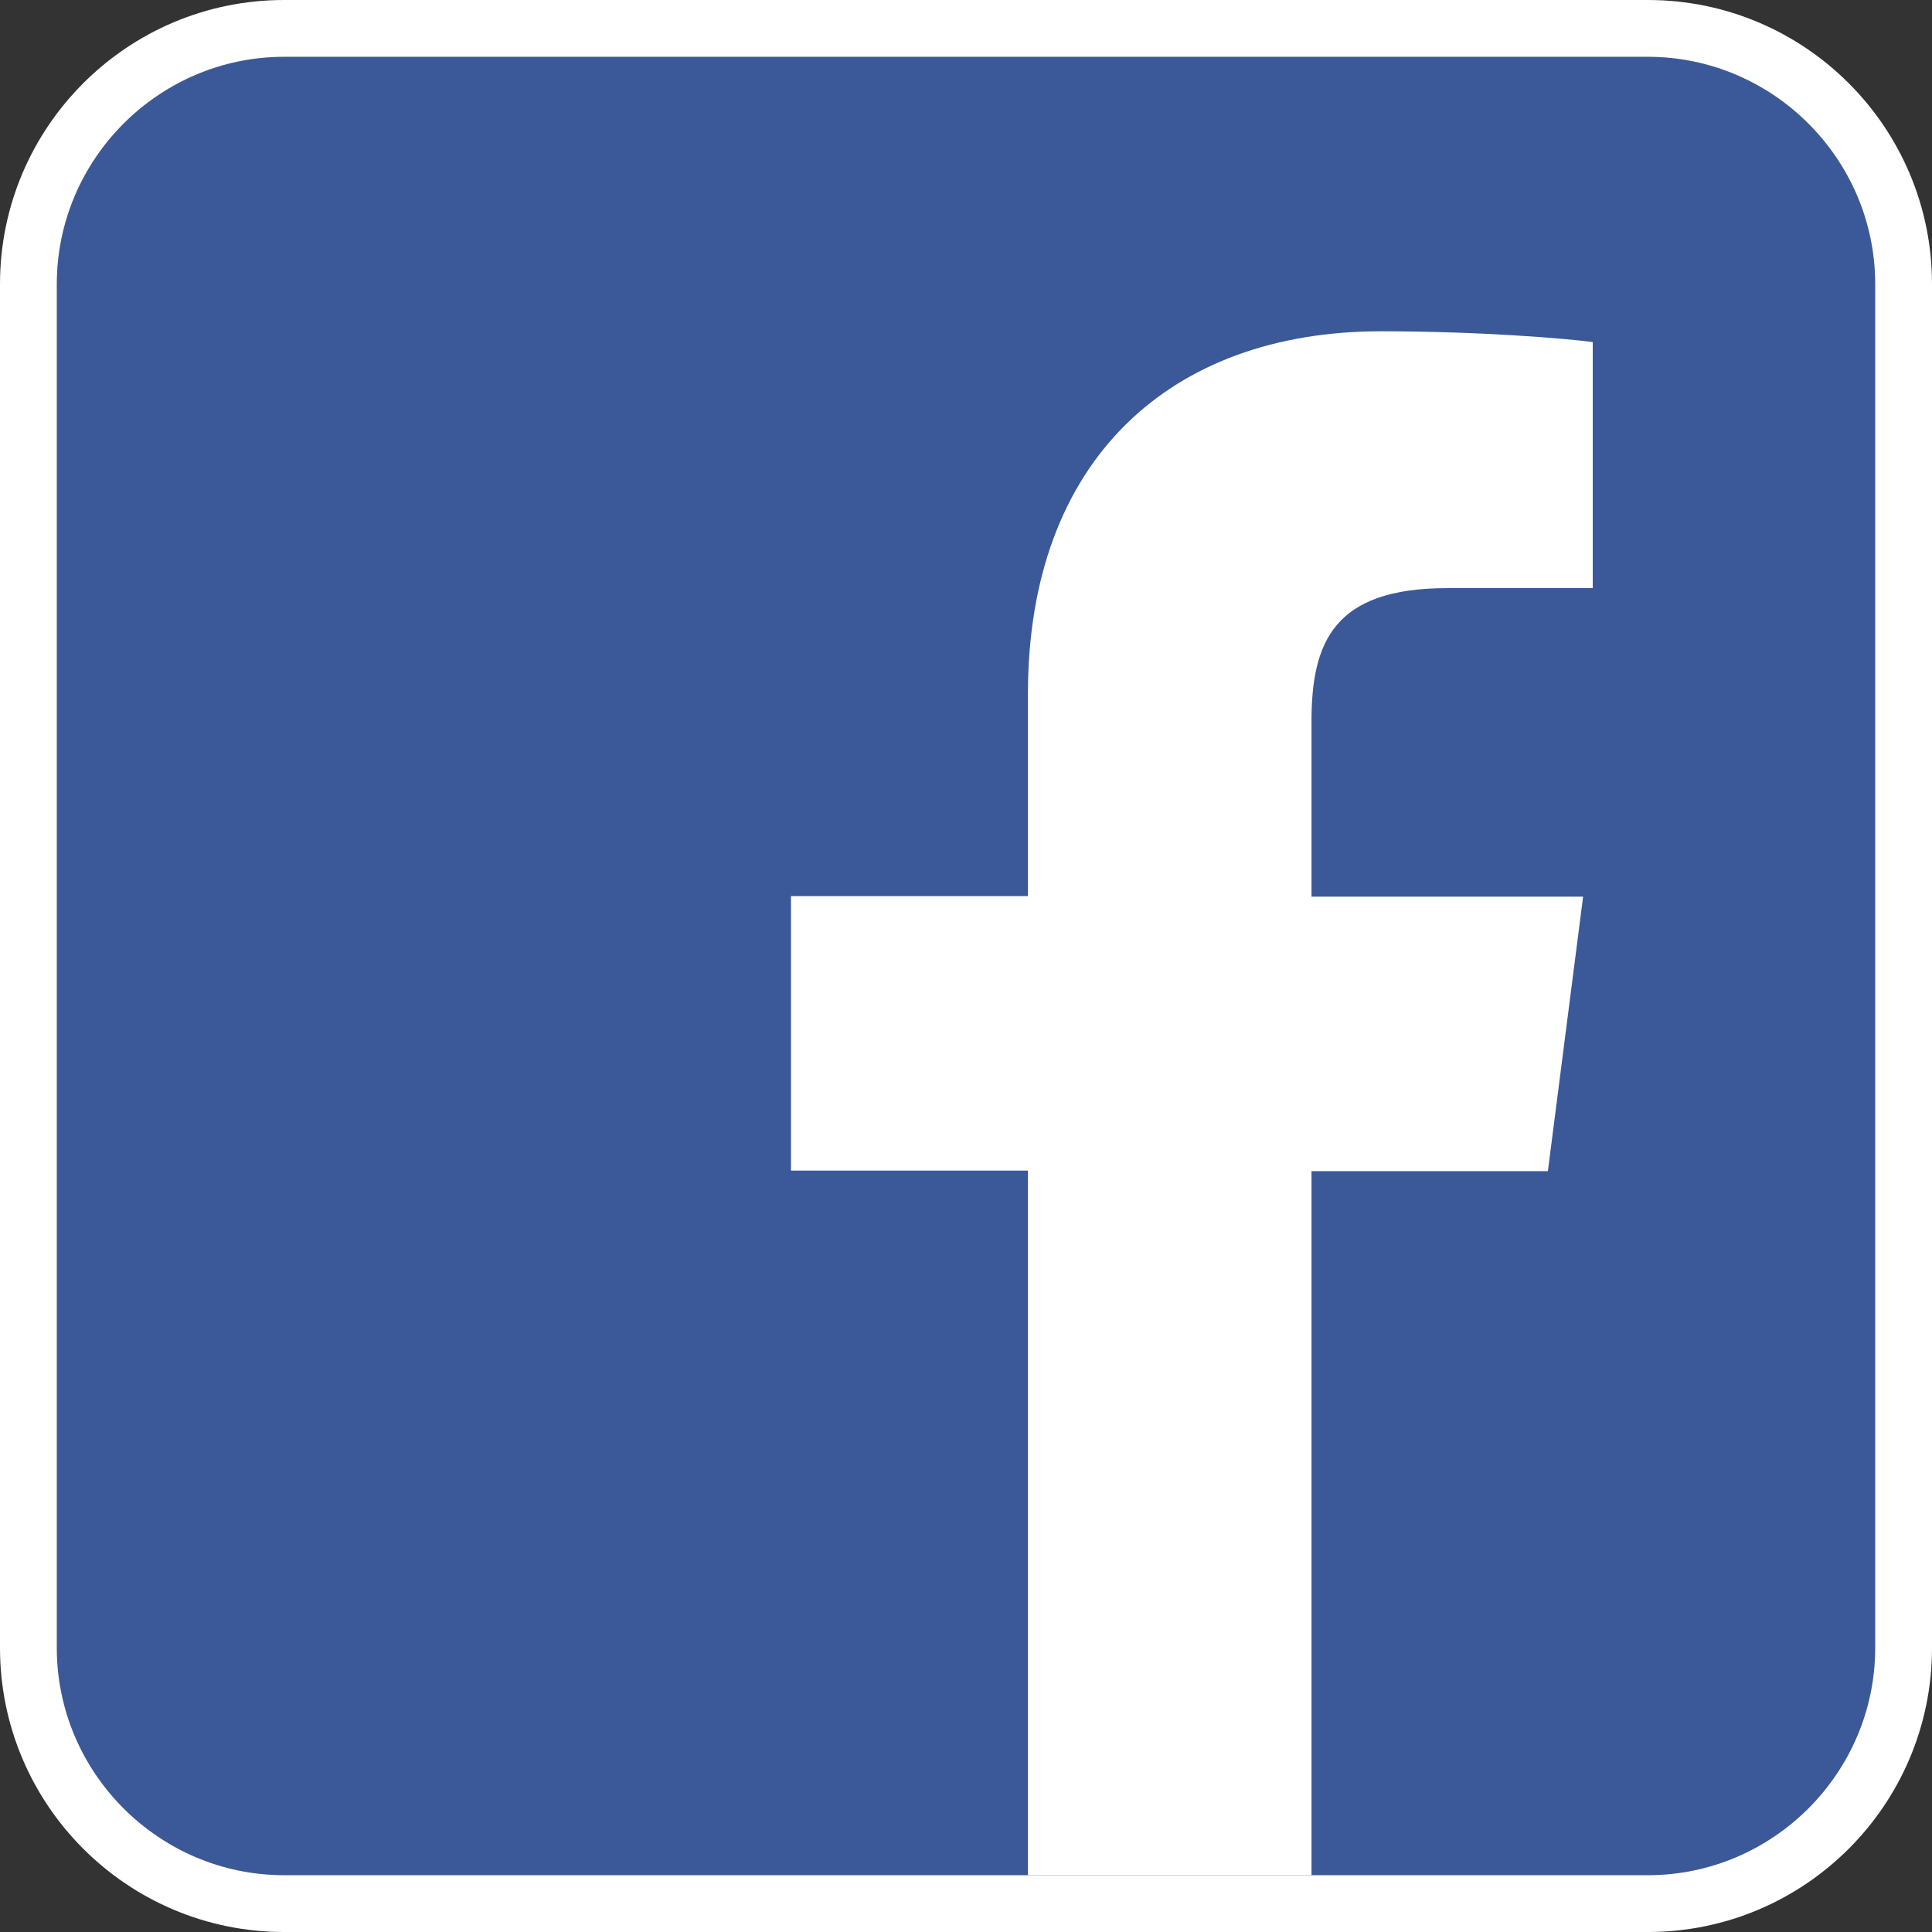
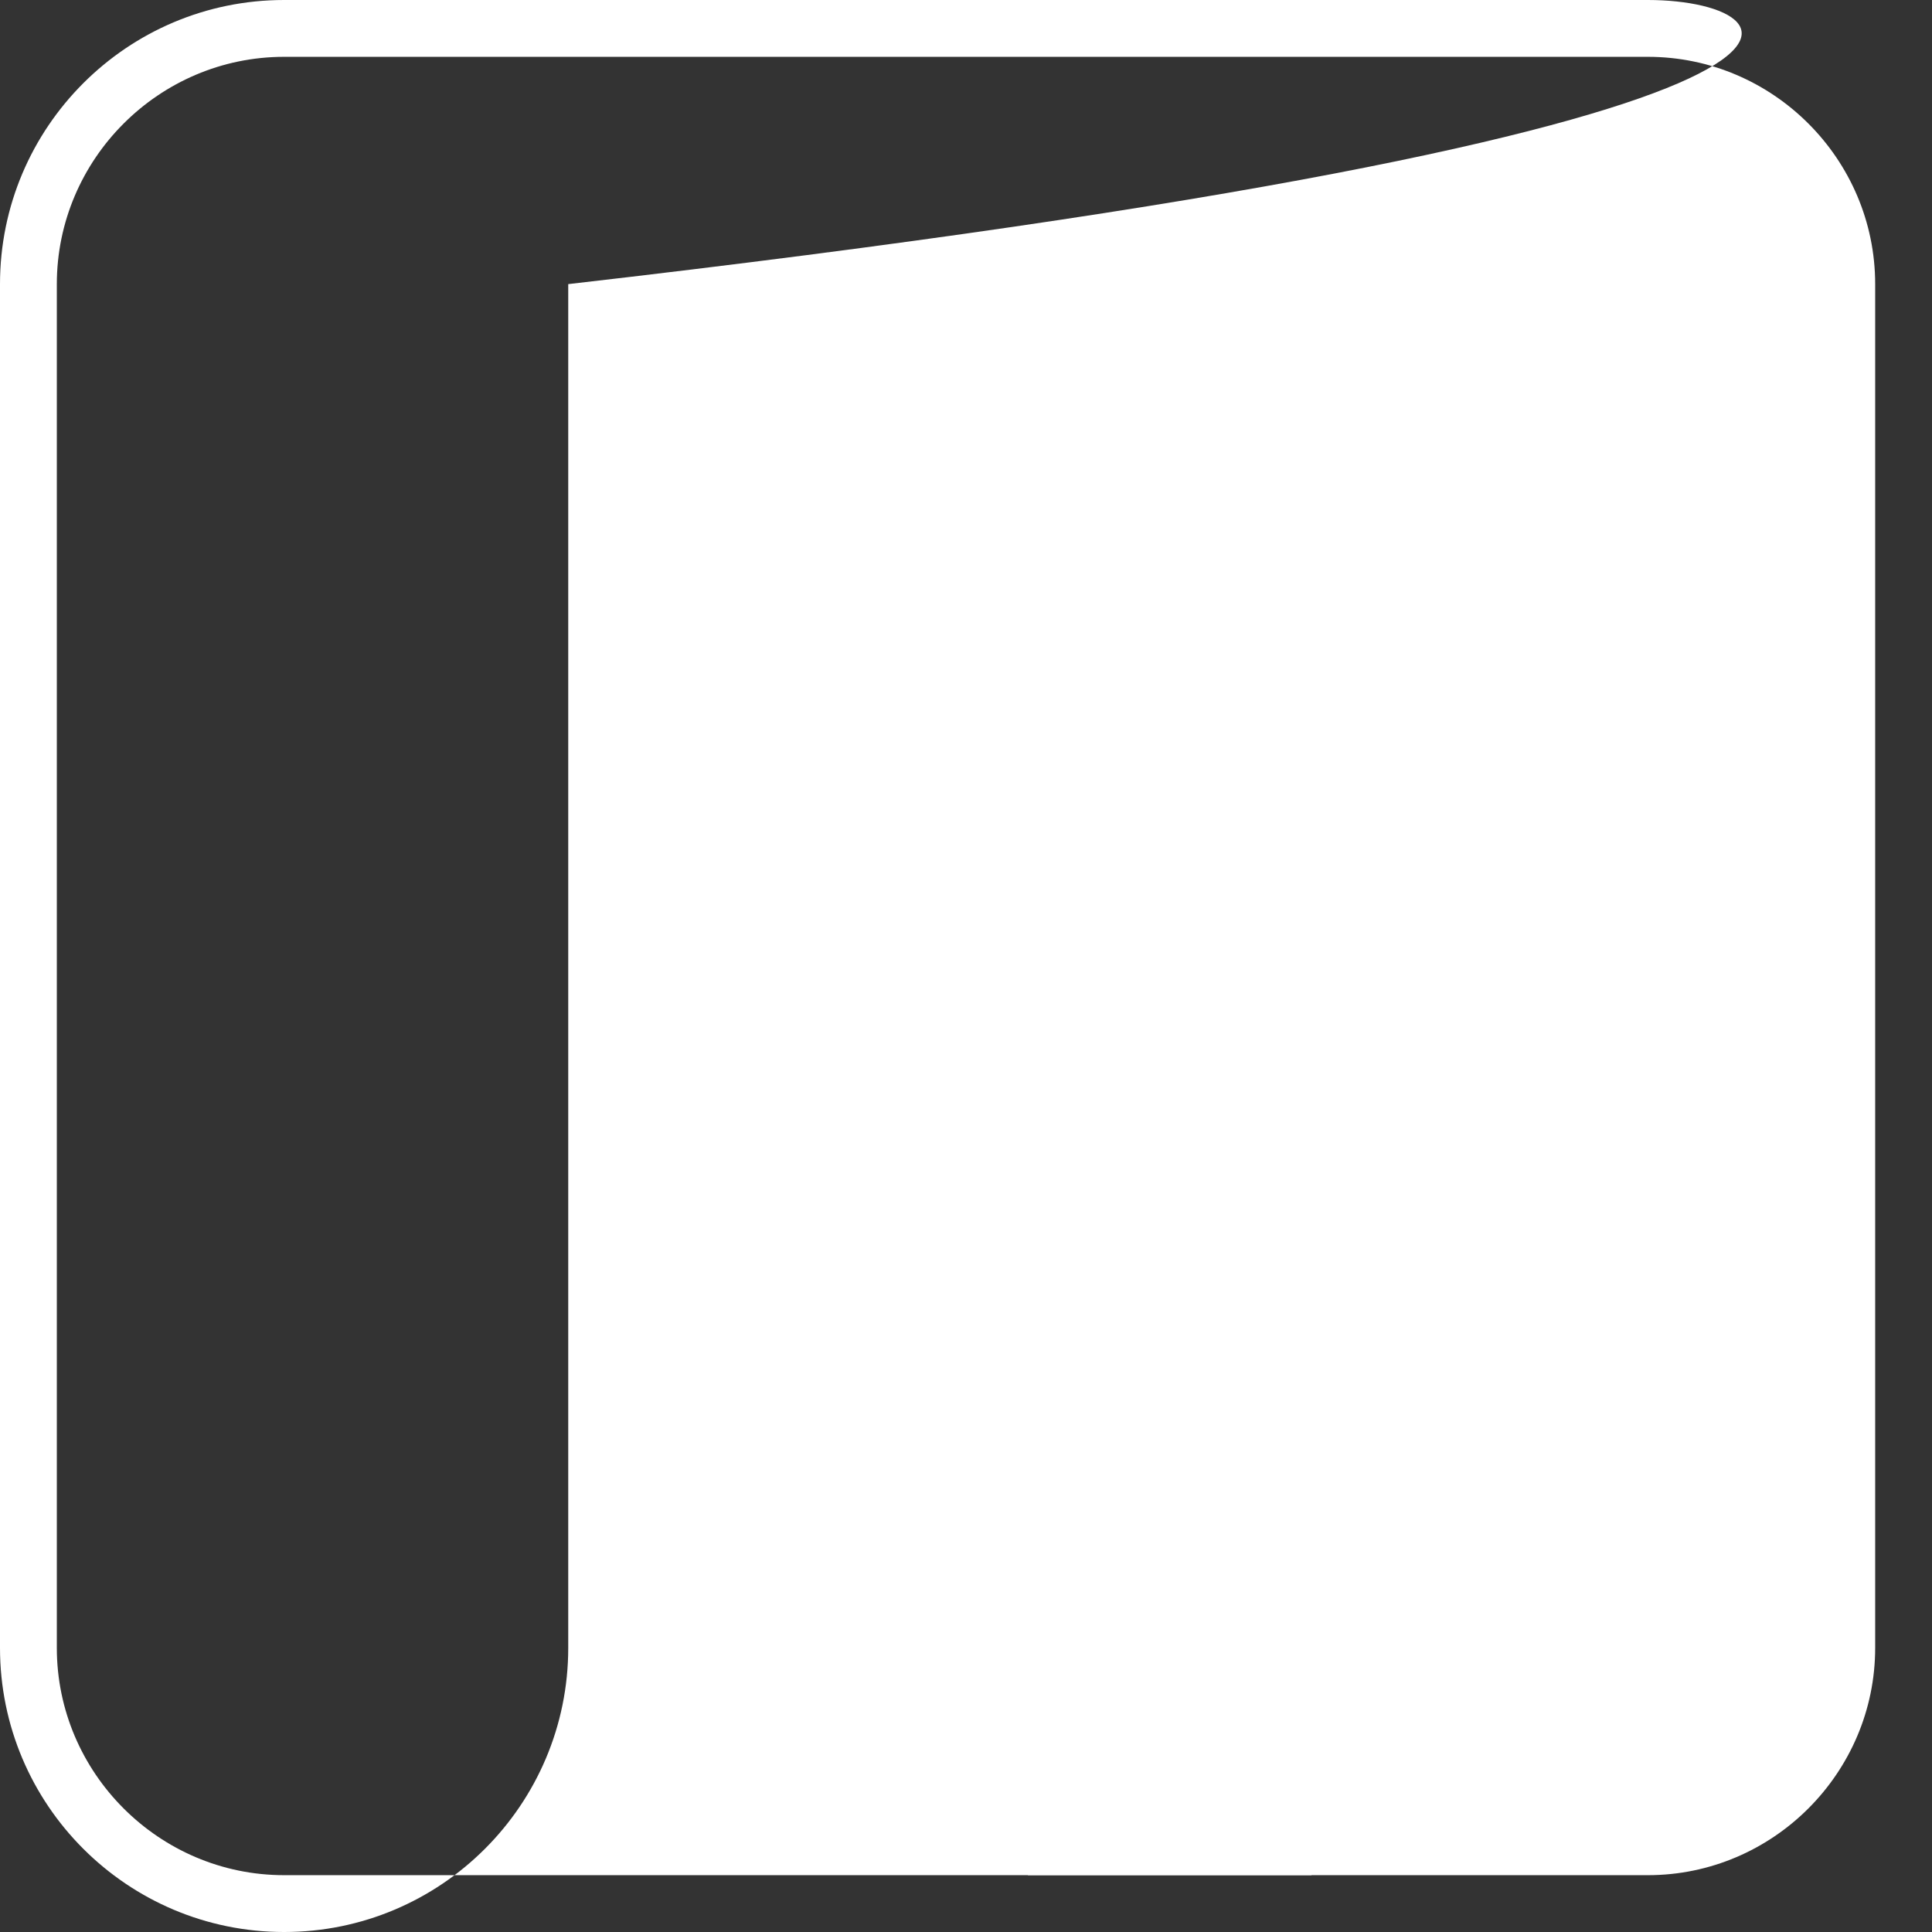
<svg xmlns="http://www.w3.org/2000/svg" version="1.1" id="Layer_1" x="0px" y="0px" width="34px" height="34px" viewBox="0 0 34 34" enable-background="new 0 0 34 34" xml:space="preserve">
  <rect x="0" y="0" width="34" height="34" fill="#333333" stroke="none" />
  <path id="Blue_1_" display="none" fill="#3B5998" d="M31.23,33c0.98,0,1.77-0.79,1.77-1.77V2.77C33,1.79,32.21,1,31.23,1H2.77  C1.79,1,1,1.79,1,2.77v28.47C1,32.21,1.79,33,2.77,33H31.23z" />
  <g>
-     <path fill="#3B5998" d="M33,29c0,2.2-1.8,4-4,4H5c-2.2,0-4-1.8-4-4V5c0-2.2,1.8-4,4-4h24c2.2,0,4,1.8,4,4V29z" />
-     <path fill="#FFFFFF" d="M29,1c2.2,0,4,1.8,4,4v24c0,2.2-1.8,4-4,4H5c-2.2,0-4-1.8-4-4V5c0-2.2,1.8-4,4-4H29 M29,0H5   C2.24,0,0,2.24,0,5v24c0,2.76,2.24,5,5,5h24c2.76,0,5-2.24,5-5V5C34,2.24,31.76,0,29,0L29,0z" />
+     <path fill="#FFFFFF" d="M29,1c2.2,0,4,1.8,4,4v24c0,2.2-1.8,4-4,4H5c-2.2,0-4-1.8-4-4V5c0-2.2,1.8-4,4-4H29 M29,0H5   C2.24,0,0,2.24,0,5v24c0,2.76,2.24,5,5,5c2.76,0,5-2.24,5-5V5C34,2.24,31.76,0,29,0L29,0z" />
  </g>
  <path id="f" fill="#FFFFFF" d="M23.08,33V20.61h4.16l0.62-4.83h-4.78V12.7c0-1.4,0.39-2.35,2.39-2.35l2.56,0V6.02  c-0.44-0.06-1.96-0.19-3.73-0.19c-3.69,0-6.21,2.25-6.21,6.38v3.56h-4.17v4.83h4.17V33H23.08z" />
  <g>
</g>
  <g>
</g>
  <g>
</g>
  <g>
</g>
  <g>
</g>
  <g>
</g>
  <g>
</g>
  <g>
</g>
  <g>
</g>
  <g>
</g>
  <g>
</g>
  <g>
</g>
  <g>
</g>
  <g>
</g>
  <g>
</g>
</svg>